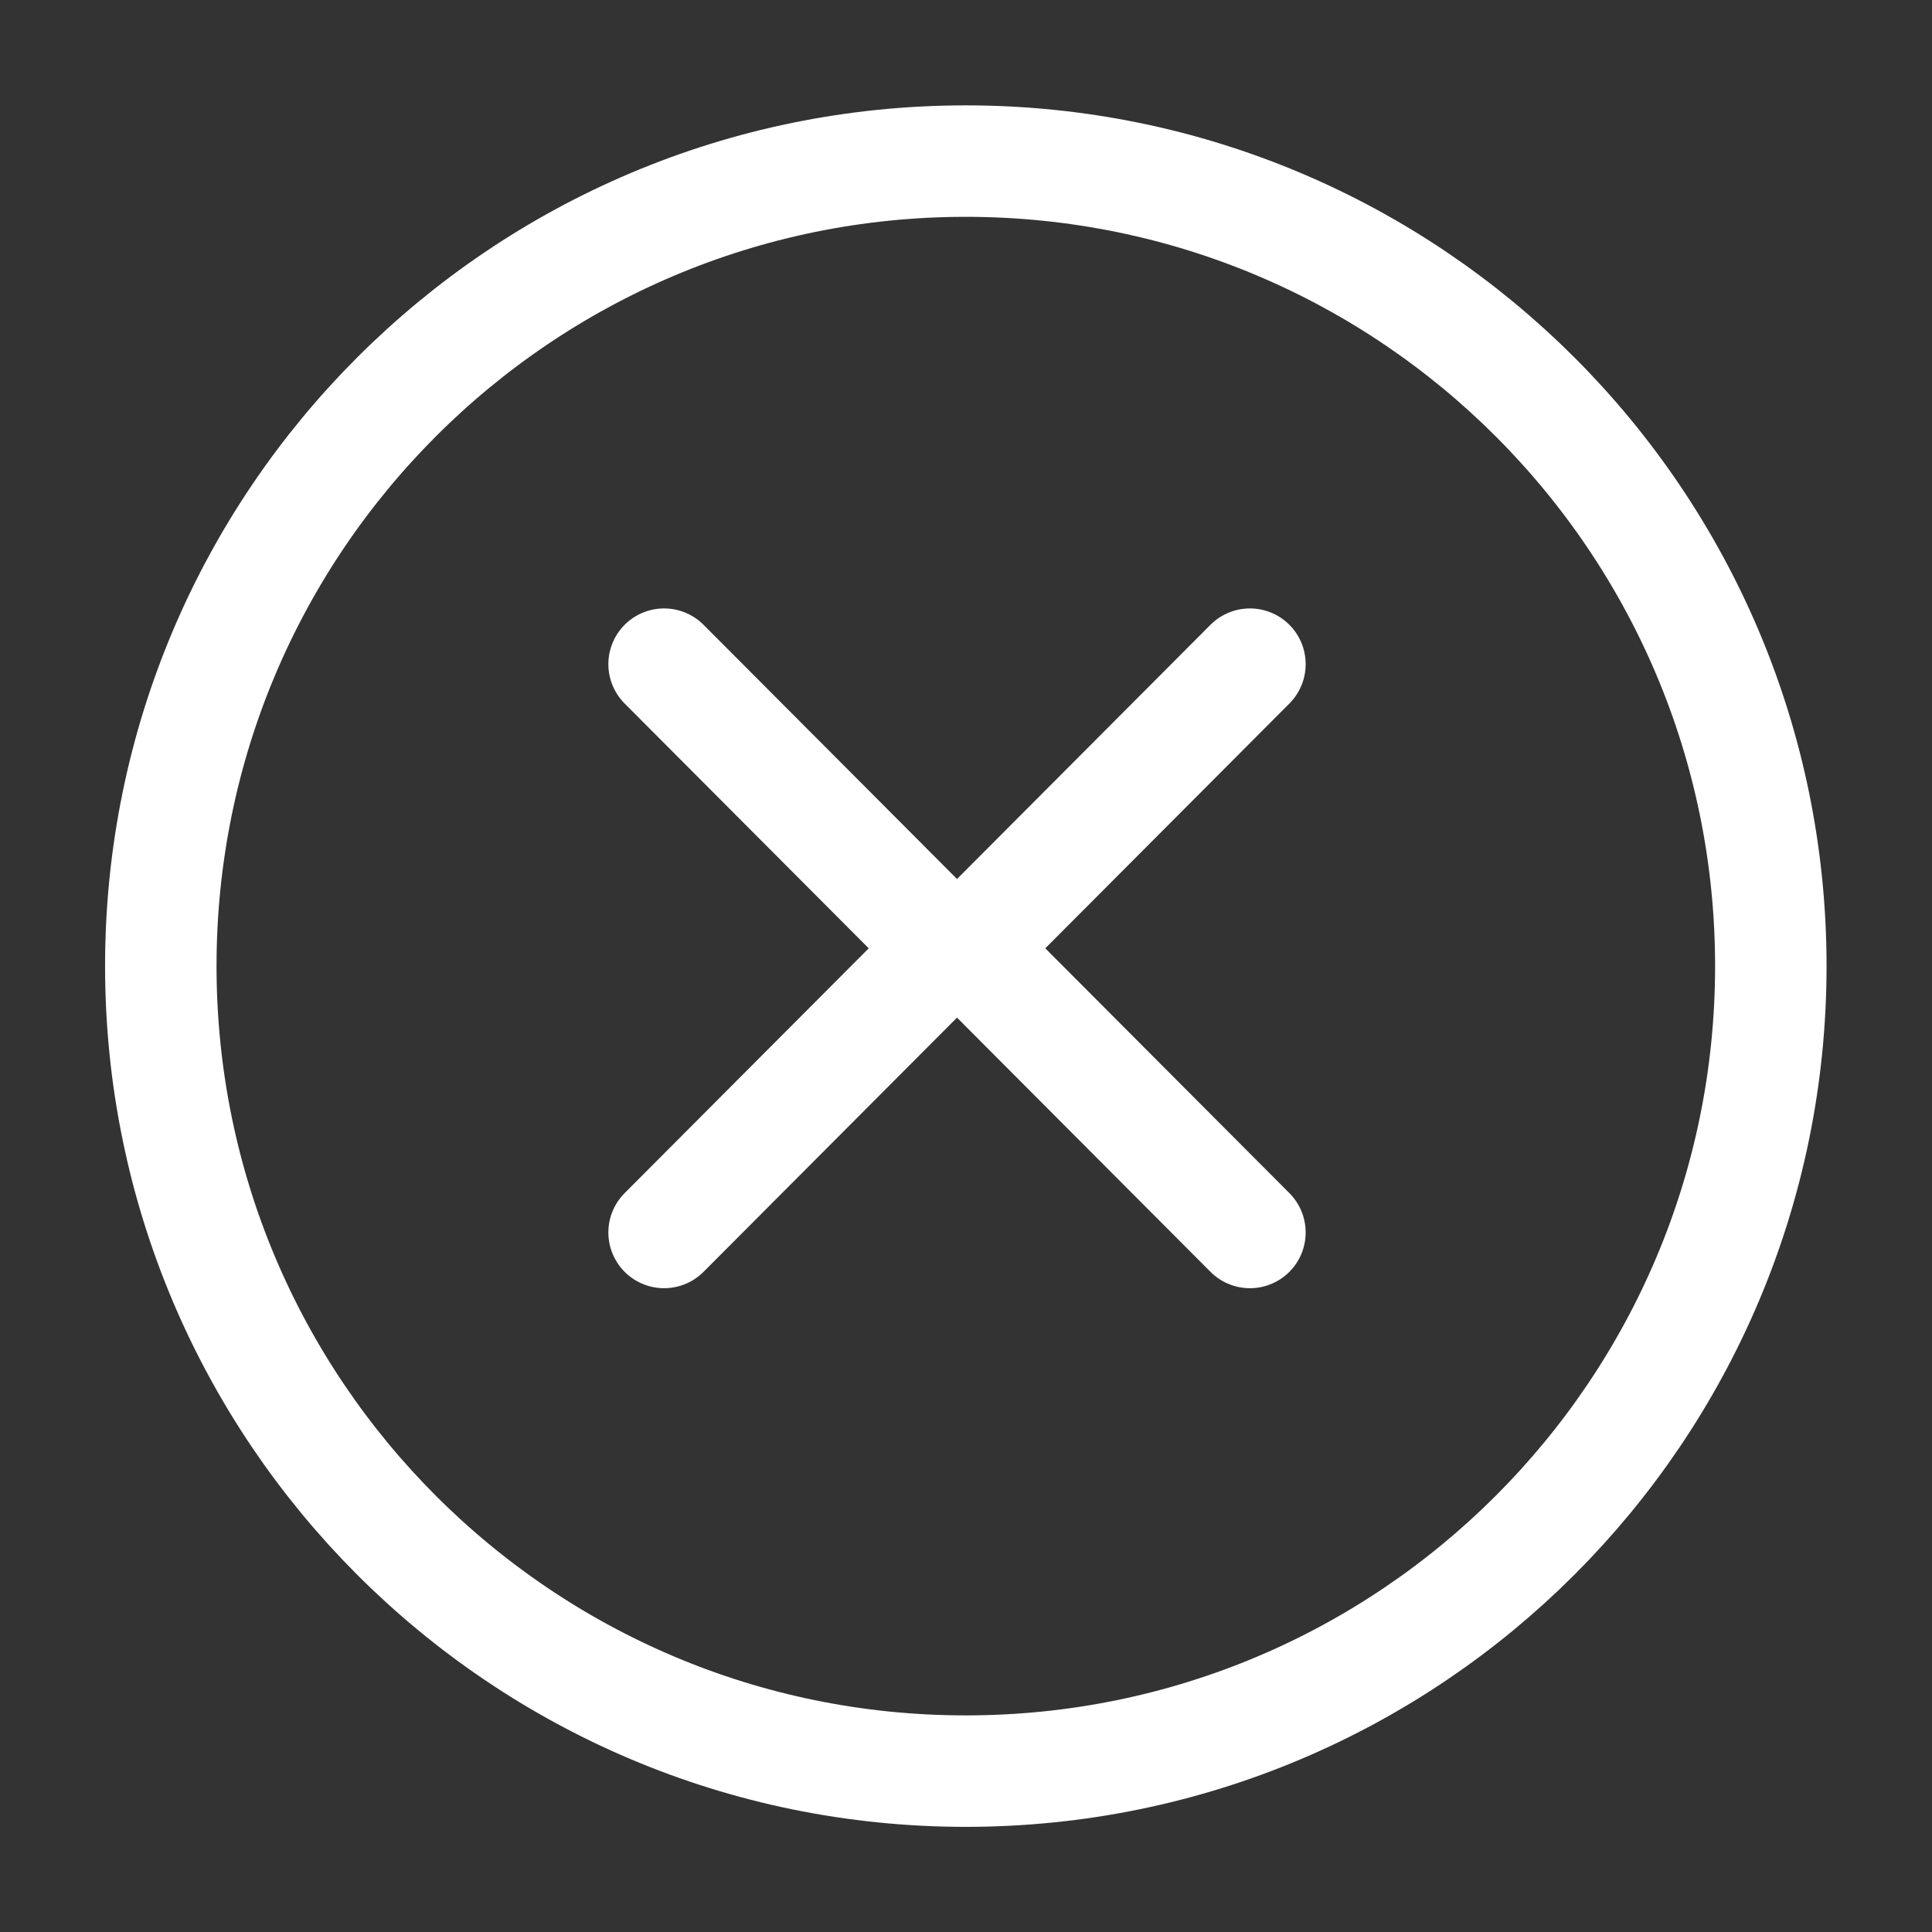
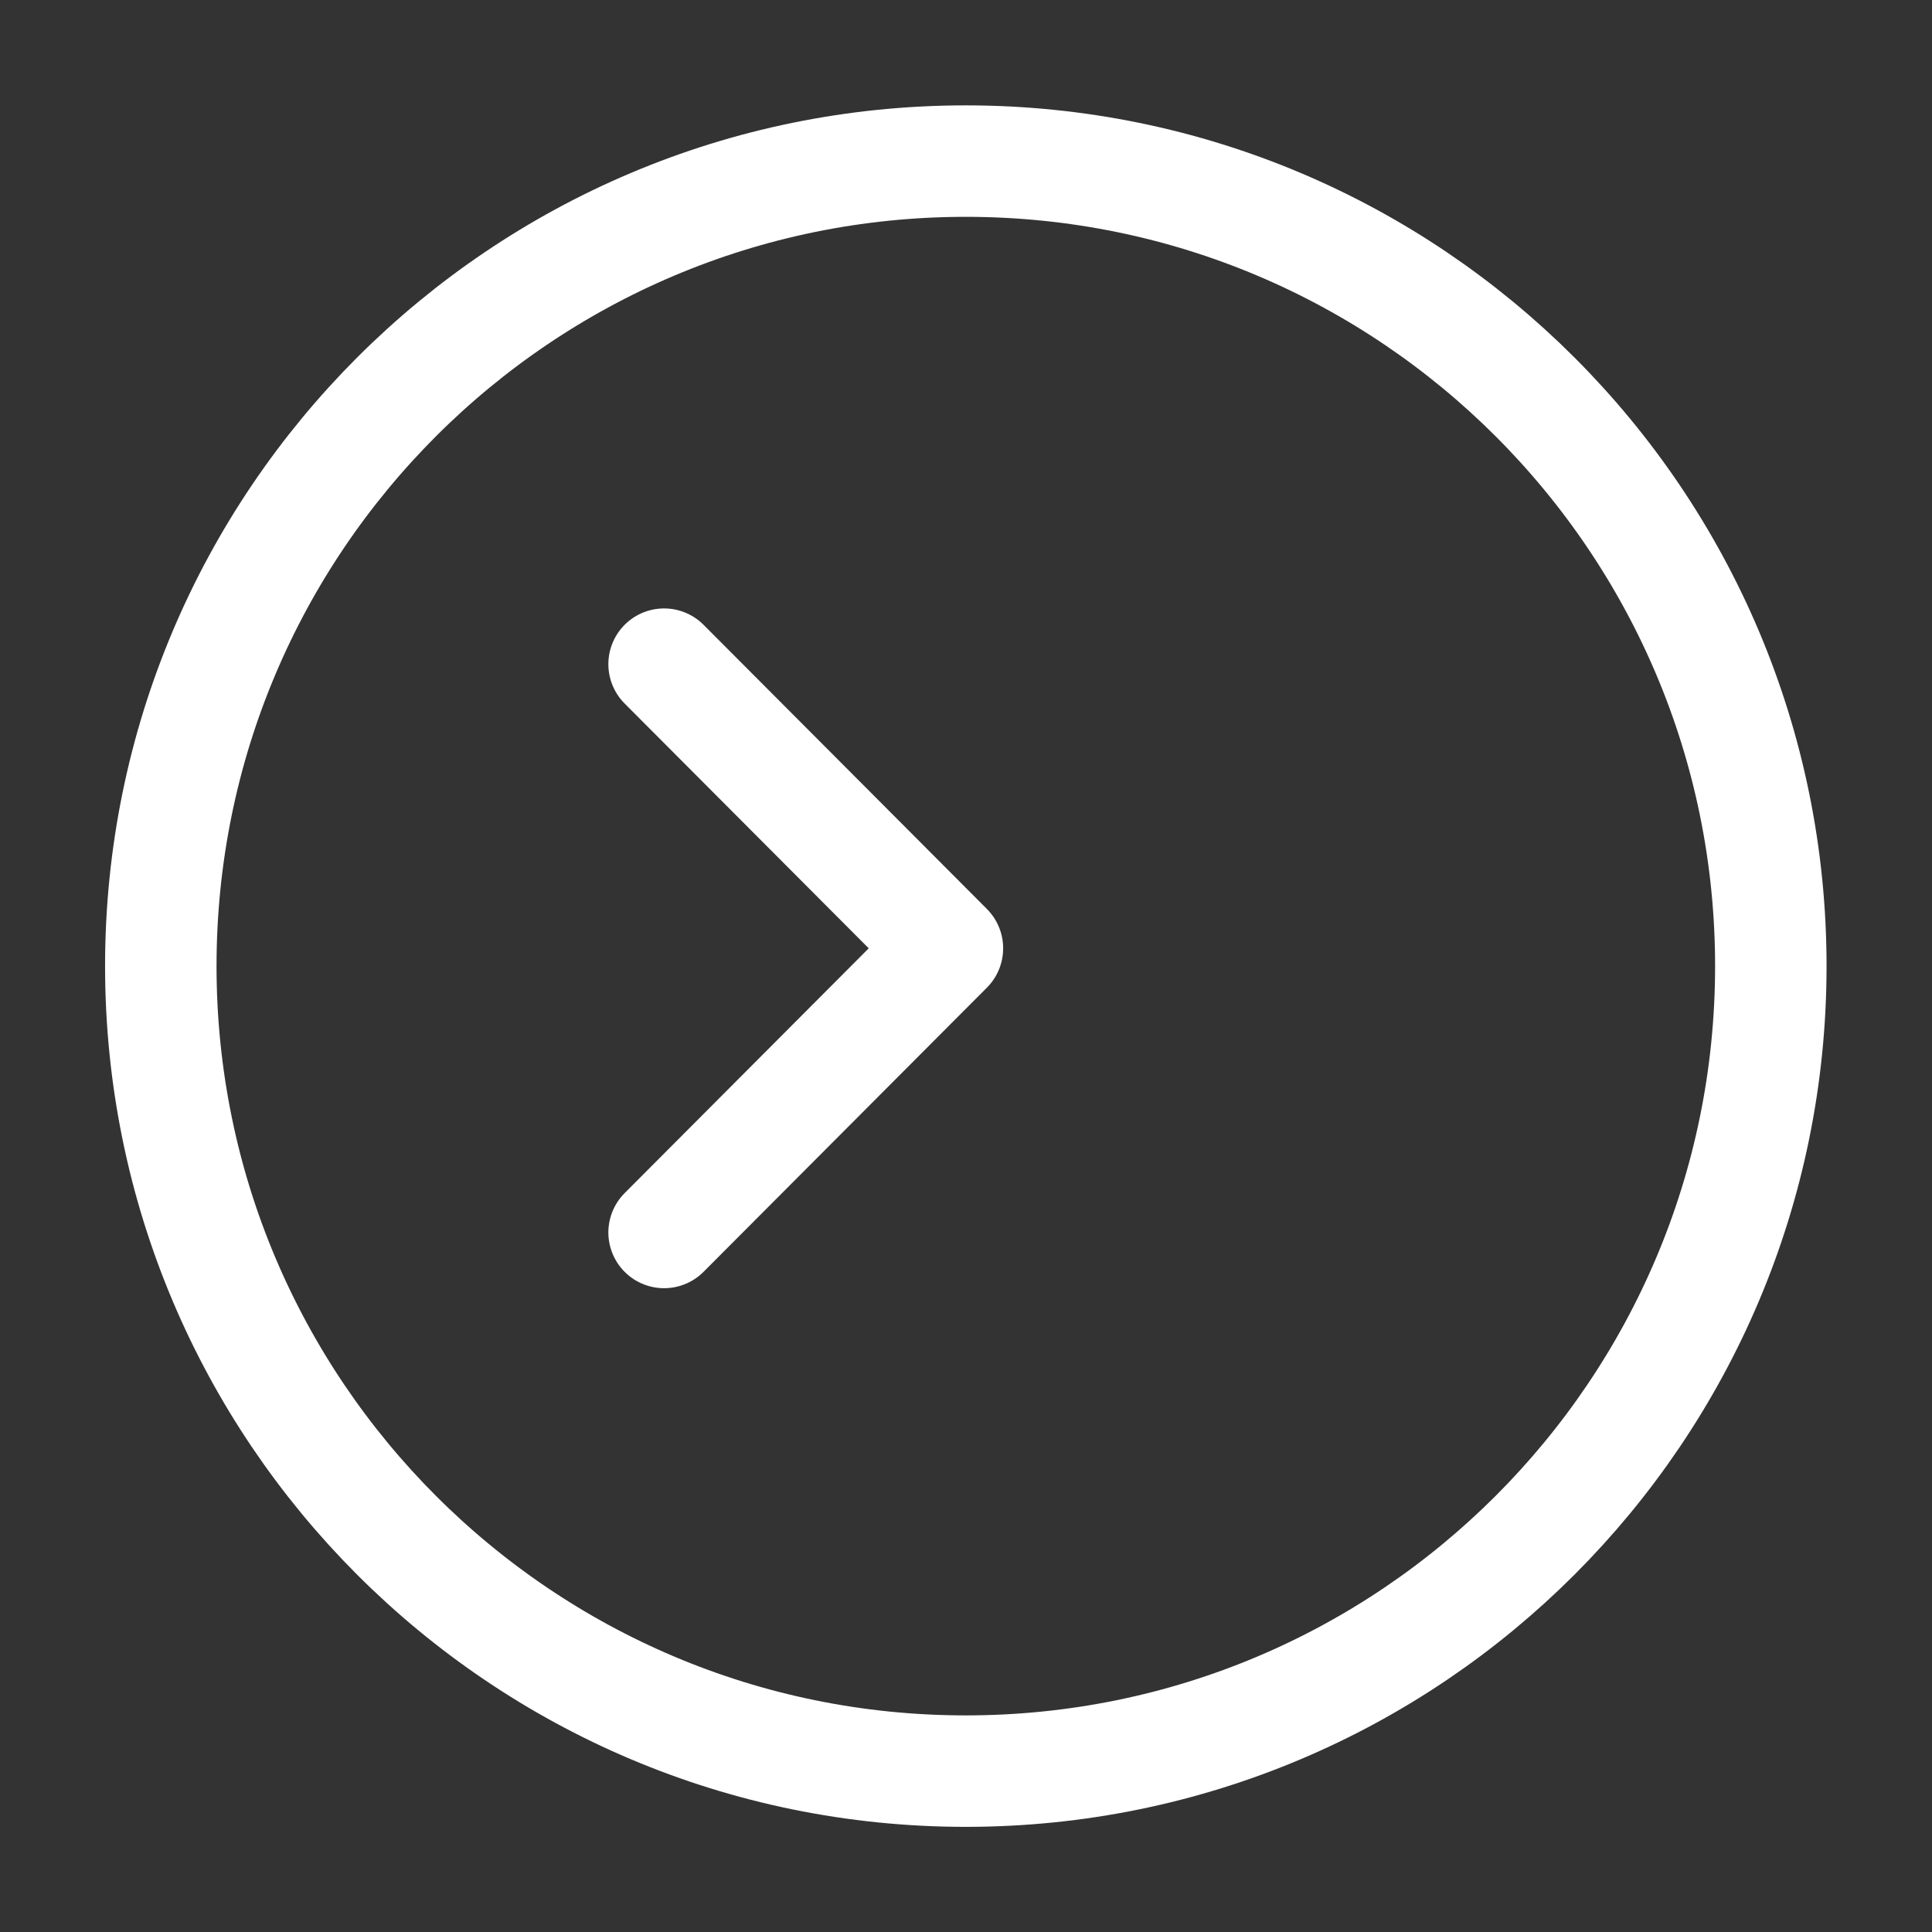
<svg xmlns="http://www.w3.org/2000/svg" width="26" height="26" viewBox="0 0 26 26" fill="none">
  <rect x="0" y="0" width="26" height="26" fill="#333333" stroke="none" />
  <g id="vuesax/linear/arrow-circle-left">
    <g id="arrow-circle-left">
      <path id="Vector" d="M12.997 23.835C18.98 23.835 23.831 18.984 23.831 13.001C23.831 7.018 18.98 2.168 12.997 2.168C7.014 2.168 2.164 7.018 2.164 13.001C2.164 18.984 7.014 23.835 12.997 23.835Z" stroke="white" stroke-width="1.5" stroke-miterlimit="10" stroke-linecap="round" stroke-linejoin="round" />
      <path id="Vector_2" d="M8.937 16.586L12.75 12.762L8.937 8.938" stroke="white" stroke-width="1.5" stroke-linecap="round" stroke-linejoin="round" />
-       <path id="Vector_3" d="M16.821 16.586L13.008 12.762L16.821 8.938" stroke="white" stroke-width="1.5" stroke-linecap="round" stroke-linejoin="round" />
    </g>
  </g>
</svg>